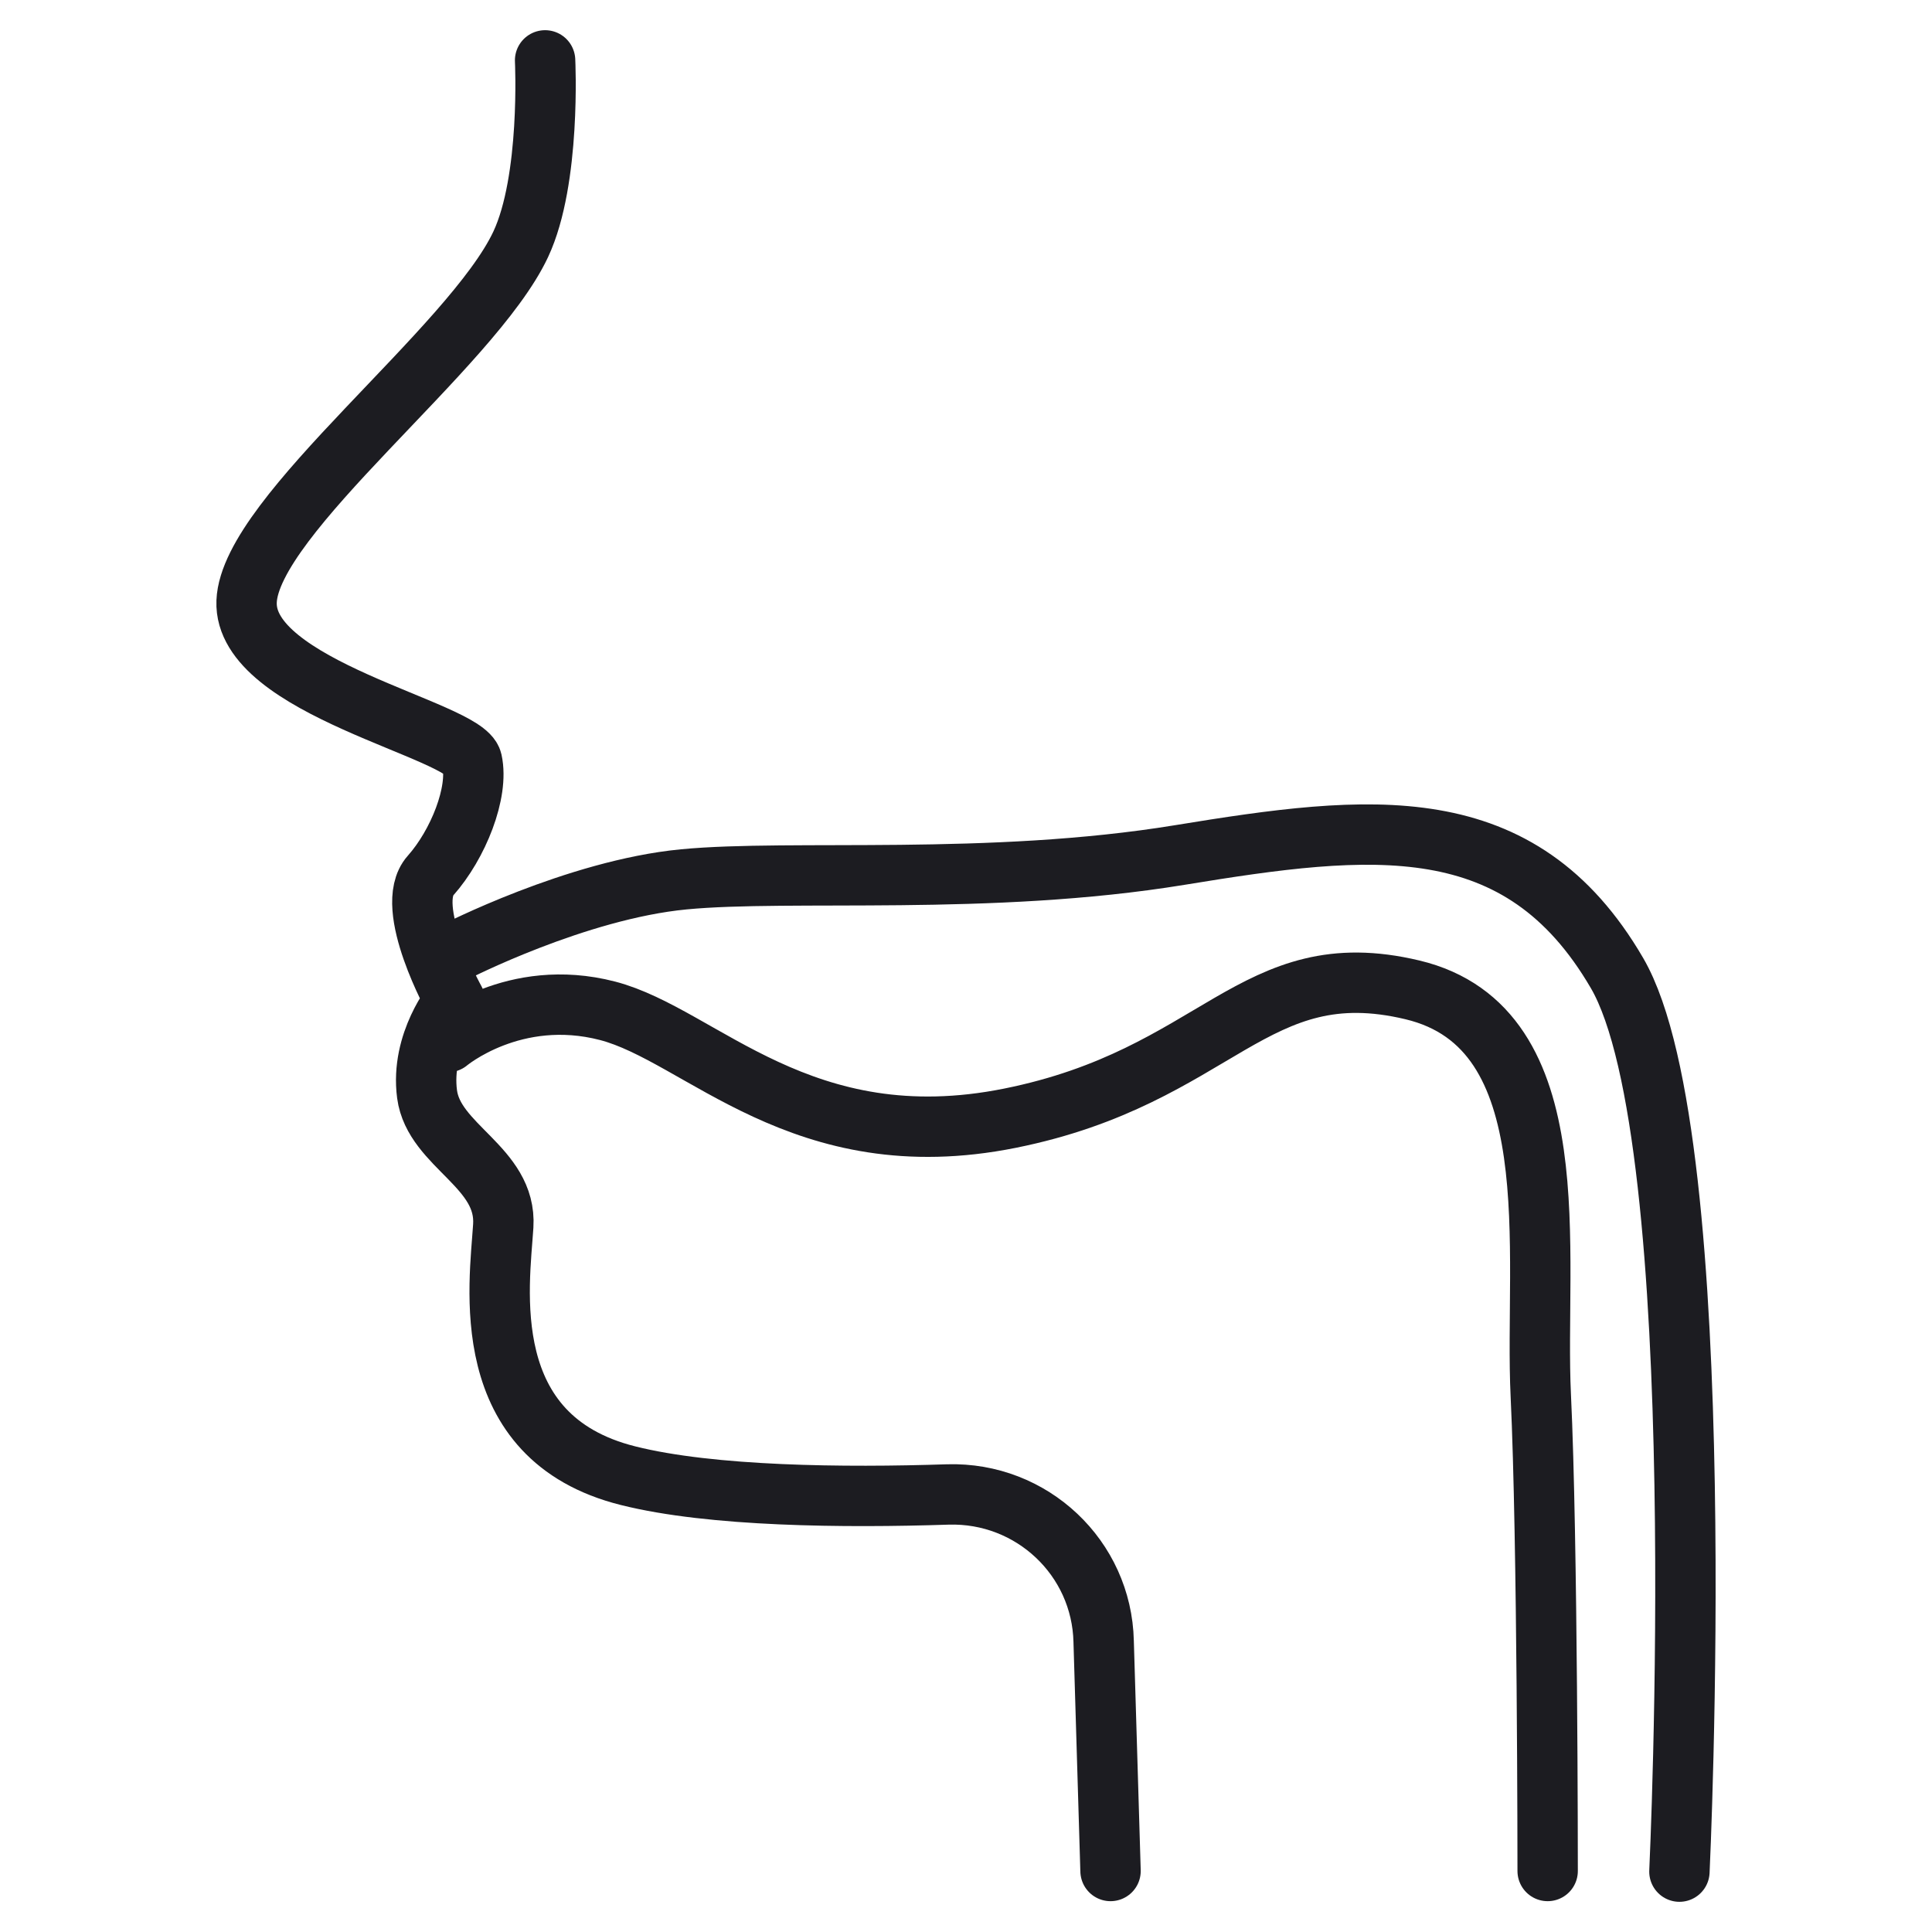
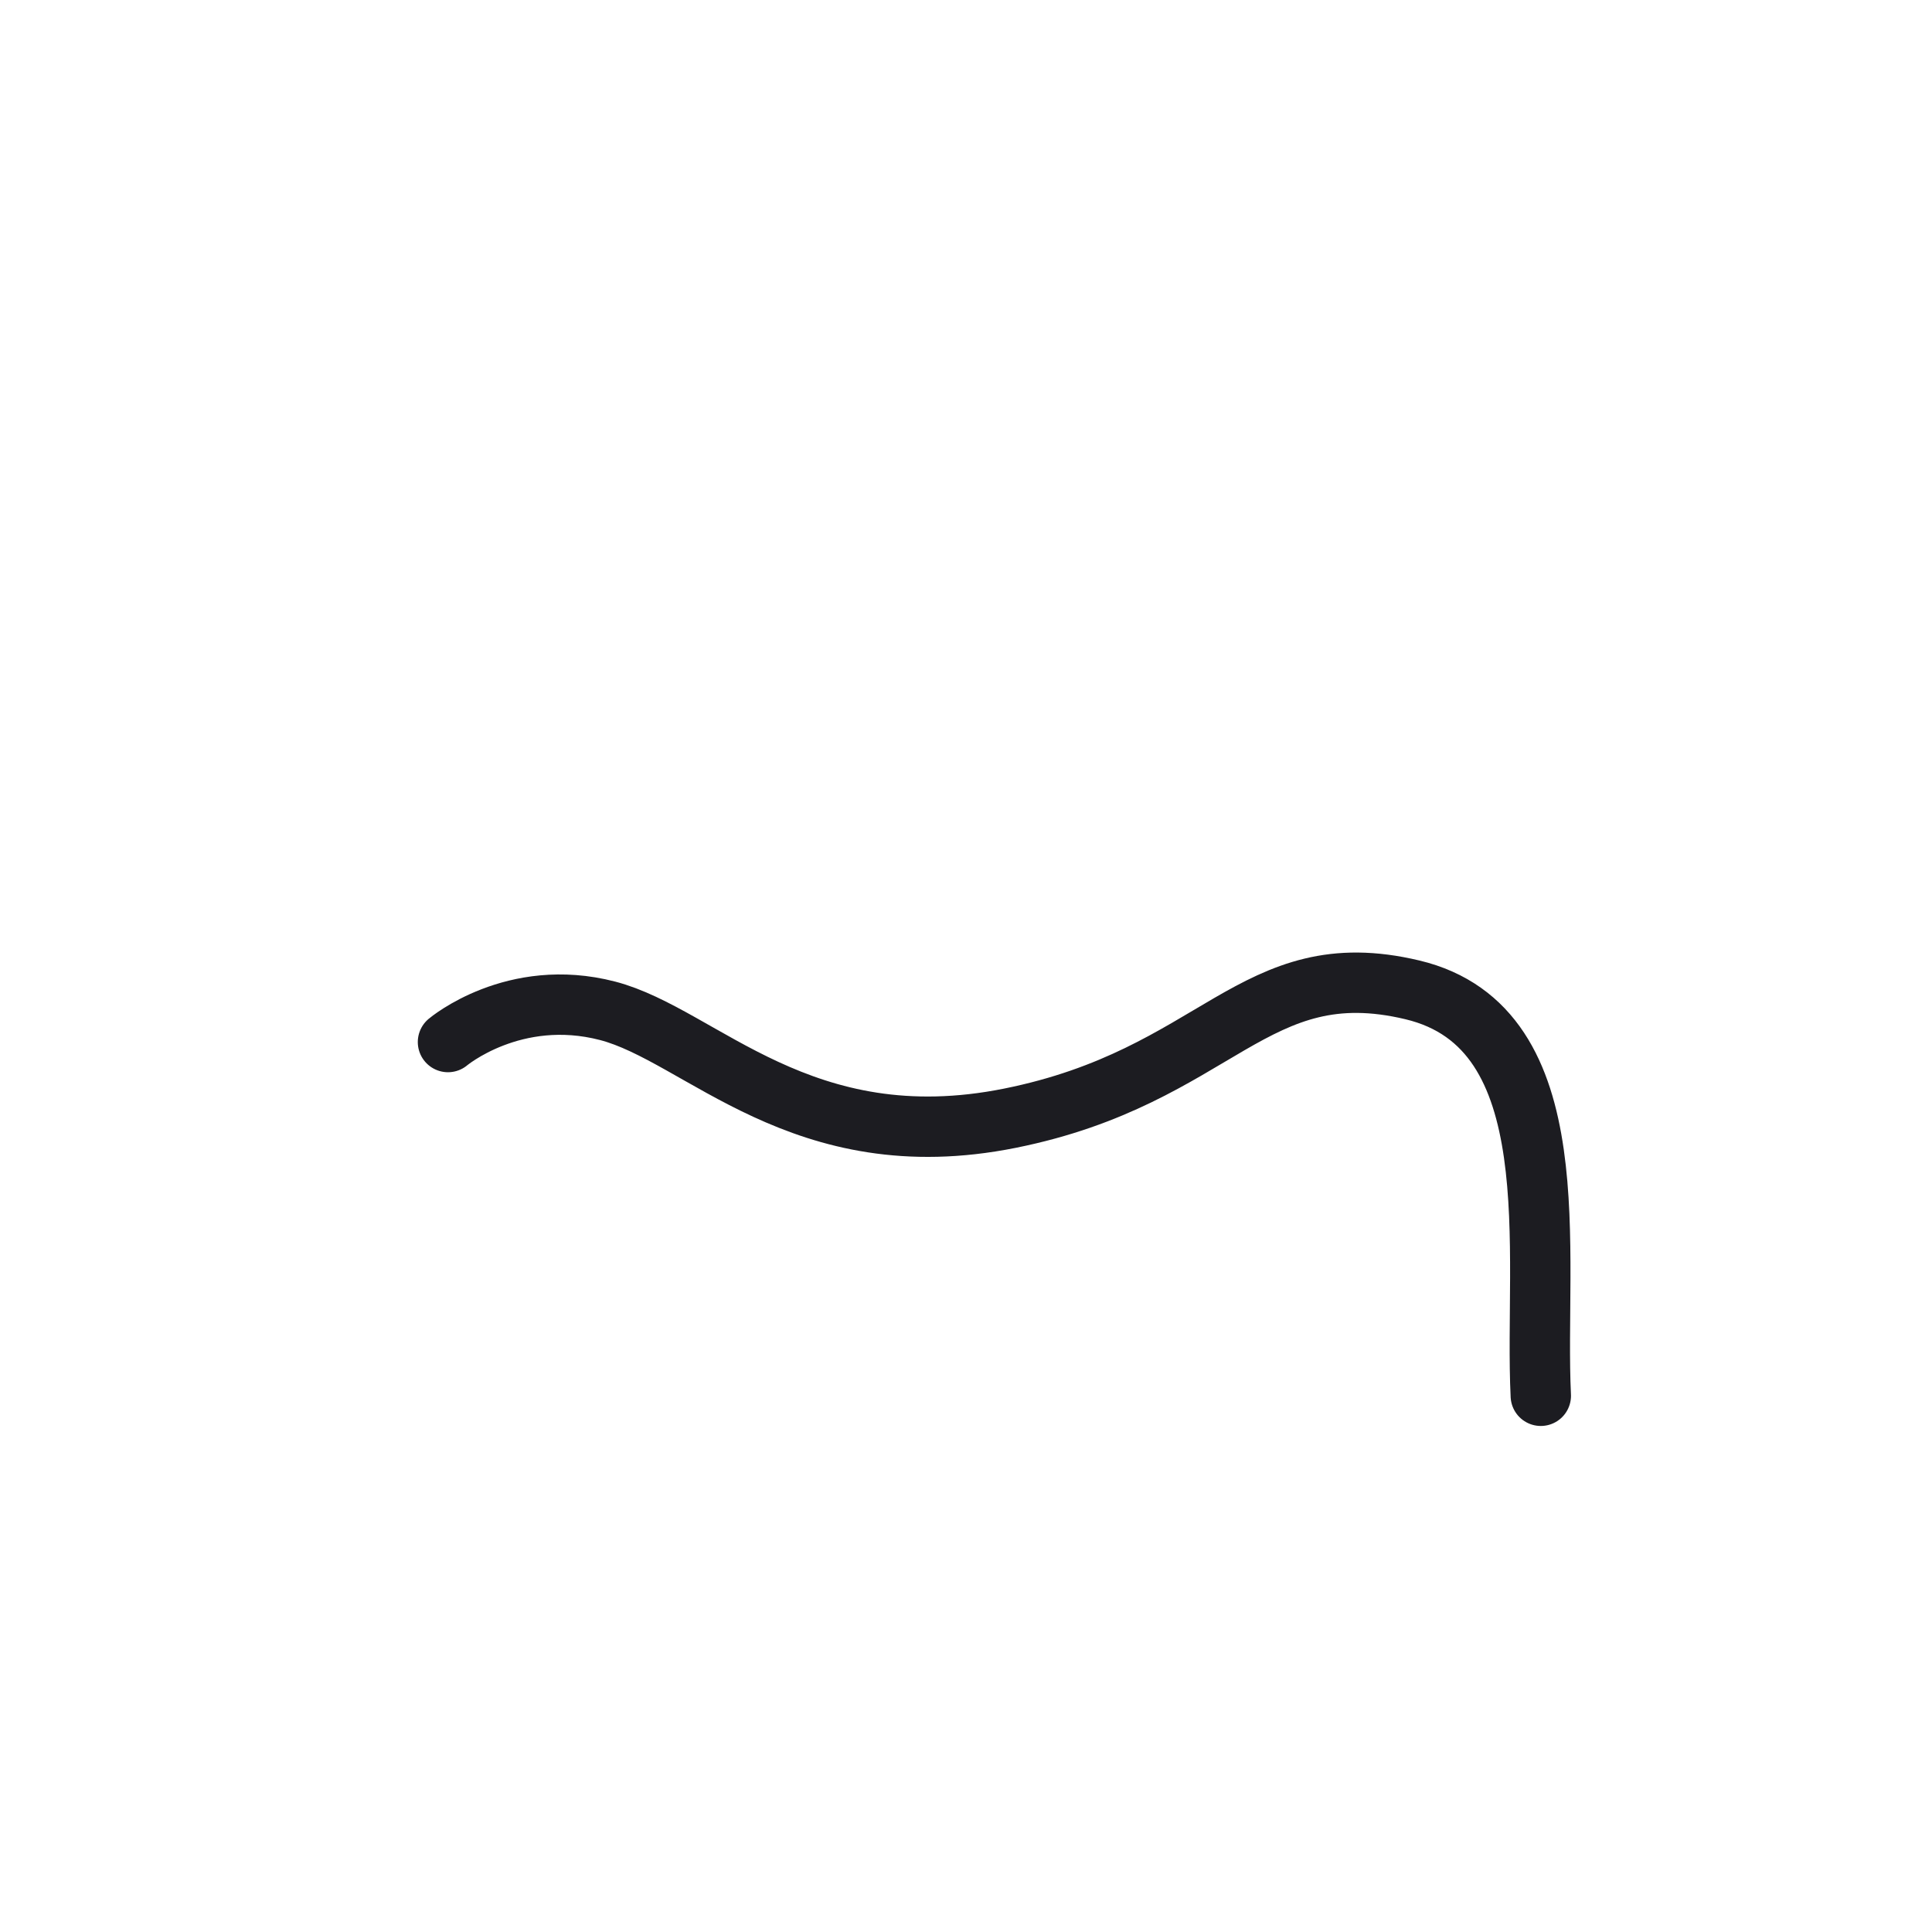
<svg xmlns="http://www.w3.org/2000/svg" width="64" height="64" viewBox="0 0 64 64" fill="none">
-   <path d="M15.068 31.54C15.068 31.54 19.091 29.471 22.649 29.13C26.207 28.788 32.765 29.357 39.084 28.323C45.404 27.289 50.348 26.709 53.565 32.233C56.781 37.756 55.633 62 55.633 62" stroke="#1C1C21" stroke-width="2" stroke-linecap="round" stroke-linejoin="round" />
-   <path d="M14.84 34.519C14.84 34.519 17.022 32.678 20.125 33.484C23.228 34.291 26.558 38.428 33.457 37.042C40.356 35.656 41.504 31.529 46.789 32.791C52.075 34.053 50.813 41.521 51.041 46.237C51.268 50.954 51.268 61.979 51.268 61.979" stroke="#1C1C21" stroke-width="2" stroke-linecap="round" stroke-linejoin="round" />
-   <path d="M18.057 2C18.057 2 18.253 5.951 17.25 8.092C15.636 11.536 8.283 17.059 8.169 19.924C8.055 22.79 15.409 24.175 15.636 25.21C15.864 26.244 15.181 27.971 14.261 29.006C13.34 30.04 15.068 33.143 15.068 33.143C15.068 33.143 13.919 34.519 14.147 36.246C14.375 37.973 16.795 38.656 16.671 40.611C16.547 42.565 15.75 47.623 20.808 48.885C23.57 49.578 27.965 49.619 31.399 49.506C34.181 49.423 36.498 51.605 36.56 54.377L36.788 61.979" stroke="#1C1C21" stroke-width="2" stroke-linecap="round" stroke-linejoin="round" />
+   <path d="M14.84 34.519C14.84 34.519 17.022 32.678 20.125 33.484C23.228 34.291 26.558 38.428 33.457 37.042C40.356 35.656 41.504 31.529 46.789 32.791C52.075 34.053 50.813 41.521 51.041 46.237" stroke="#1C1C21" stroke-width="2" stroke-linecap="round" stroke-linejoin="round" />
</svg>